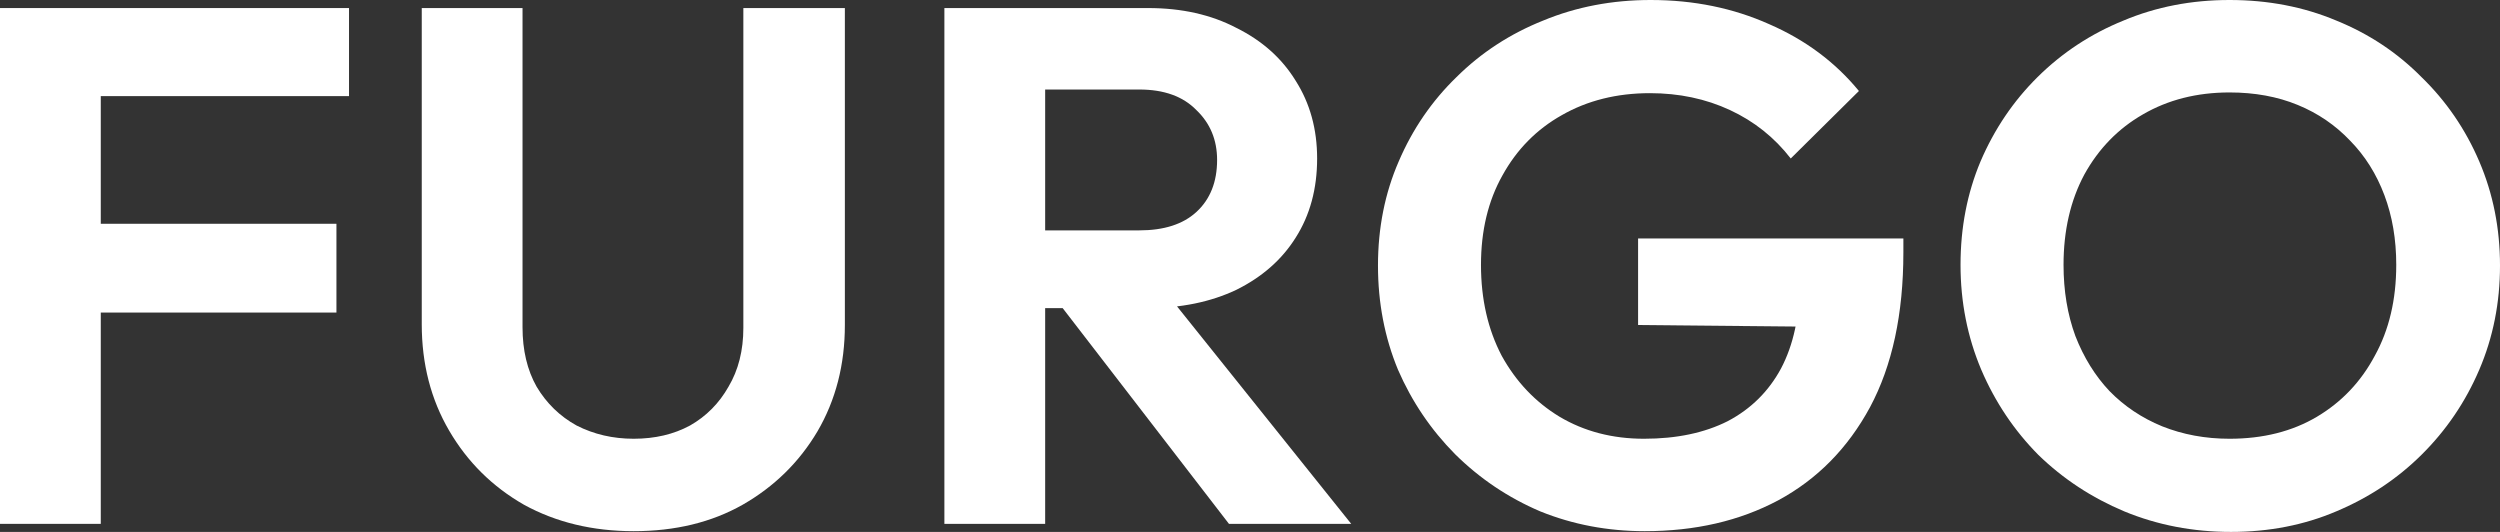
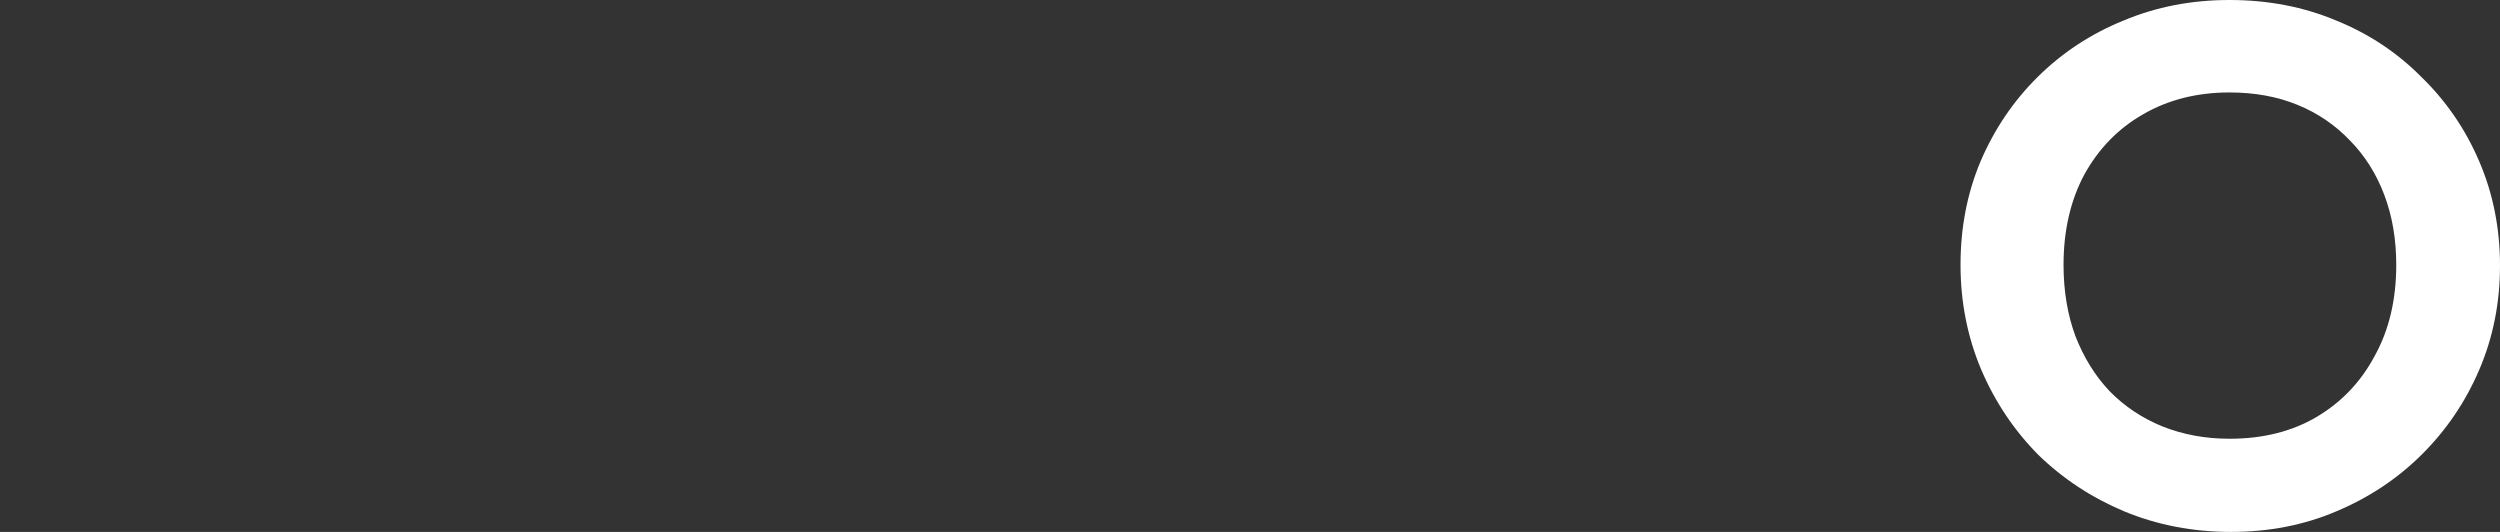
<svg xmlns="http://www.w3.org/2000/svg" width="94" height="20" viewBox="0 0 94 20" fill="none">
  <rect x="0" y="0" width="94" height="20" fill="#333333" stroke="none" />
-   <path d="M0 19.697V0.303H3.789V19.697H0ZM2.786 11.752V8.414H12.65V11.752H2.786ZM2.786 3.614V0.303H13.123V3.614H2.786Z" fill="white" />
-   <path d="M23.826 19.972C22.285 19.972 20.91 19.641 19.703 18.979C18.514 18.299 17.576 17.37 16.889 16.193C16.201 15.016 15.858 13.683 15.858 12.193V0.303H19.647V12.303C19.647 13.168 19.823 13.913 20.176 14.538C20.548 15.163 21.049 15.651 21.681 16C22.331 16.331 23.046 16.497 23.826 16.497C24.625 16.497 25.331 16.331 25.944 16C26.557 15.651 27.04 15.163 27.393 14.538C27.764 13.913 27.95 13.177 27.95 12.331V0.303H31.767V12.221C31.767 13.71 31.424 15.044 30.736 16.221C30.049 17.379 29.111 18.299 27.922 18.979C26.752 19.641 25.387 19.972 23.826 19.972Z" fill="white" />
-   <path d="M38.295 11.586V8.662H42.837C43.766 8.662 44.481 8.432 44.983 7.972C45.503 7.494 45.763 6.841 45.763 6.014C45.763 5.26 45.503 4.634 44.983 4.138C44.481 3.623 43.766 3.366 42.837 3.366H38.295V0.303H43.171C44.435 0.303 45.54 0.552 46.487 1.048C47.453 1.526 48.196 2.189 48.716 3.034C49.255 3.88 49.524 4.855 49.524 5.959C49.524 7.099 49.255 8.092 48.716 8.938C48.196 9.766 47.453 10.418 46.487 10.897C45.521 11.356 44.397 11.586 43.116 11.586H38.295ZM35.509 19.697V0.303H39.298V19.697H35.509ZM46.209 19.697L39.744 11.31L43.227 10.235L50.806 19.697H46.209Z" fill="white" />
-   <path d="M61.843 19.972C60.45 19.972 59.14 19.724 57.914 19.228C56.707 18.713 55.639 17.995 54.71 17.076C53.8 16.156 53.085 15.099 52.565 13.903C52.063 12.69 51.812 11.384 51.812 9.986C51.812 8.57 52.072 7.264 52.592 6.069C53.112 4.855 53.837 3.798 54.766 2.897C55.694 1.977 56.781 1.269 58.026 0.772C59.27 0.257 60.617 0 62.066 0C63.682 0 65.168 0.303 66.524 0.91C67.88 1.499 69.004 2.336 69.895 3.421L67.332 5.959C66.719 5.168 65.957 4.561 65.047 4.138C64.137 3.715 63.134 3.503 62.038 3.503C60.794 3.503 59.688 3.779 58.722 4.331C57.775 4.864 57.032 5.618 56.493 6.593C55.955 7.549 55.685 8.671 55.685 9.959C55.685 11.246 55.945 12.386 56.465 13.379C57.004 14.354 57.728 15.117 58.639 15.669C59.568 16.221 60.626 16.497 61.815 16.497C63.041 16.497 64.091 16.276 64.964 15.835C65.837 15.375 66.505 14.713 66.97 13.848C67.434 12.966 67.666 11.89 67.666 10.621L70.146 12.303L61.592 12.221V8.966H71.567V9.49C71.567 11.807 71.149 13.747 70.313 15.31C69.477 16.855 68.326 18.023 66.858 18.814C65.409 19.586 63.738 19.972 61.843 19.972Z" fill="white" />
  <path d="M83.886 20C82.455 20 81.118 19.742 79.873 19.228C78.647 18.713 77.57 18.005 76.641 17.103C75.731 16.184 75.016 15.117 74.496 13.903C73.976 12.671 73.716 11.356 73.716 9.959C73.716 8.561 73.966 7.264 74.468 6.069C74.988 4.855 75.703 3.798 76.613 2.897C77.542 1.977 78.62 1.269 79.846 0.772C81.072 0.257 82.4 0 83.83 0C85.279 0 86.616 0.257 87.842 0.772C89.068 1.269 90.136 1.977 91.046 2.897C91.975 3.798 92.7 4.855 93.22 6.069C93.74 7.283 94 8.589 94 9.986C94 11.384 93.74 12.69 93.22 13.903C92.7 15.117 91.975 16.184 91.046 17.103C90.136 18.005 89.068 18.713 87.842 19.228C86.635 19.742 85.316 20 83.886 20ZM83.83 16.497C85.093 16.497 86.189 16.221 87.118 15.669C88.047 15.117 88.771 14.354 89.291 13.379C89.83 12.405 90.099 11.264 90.099 9.959C90.099 9.002 89.951 8.129 89.653 7.338C89.356 6.547 88.929 5.867 88.372 5.297C87.814 4.708 87.155 4.257 86.393 3.945C85.632 3.632 84.777 3.476 83.83 3.476C82.604 3.476 81.517 3.752 80.57 4.303C79.641 4.837 78.907 5.591 78.369 6.566C77.849 7.54 77.589 8.671 77.589 9.959C77.589 10.933 77.737 11.825 78.034 12.634C78.35 13.444 78.778 14.133 79.316 14.703C79.873 15.274 80.533 15.715 81.294 16.028C82.075 16.34 82.92 16.497 83.83 16.497Z" fill="white" />
</svg>